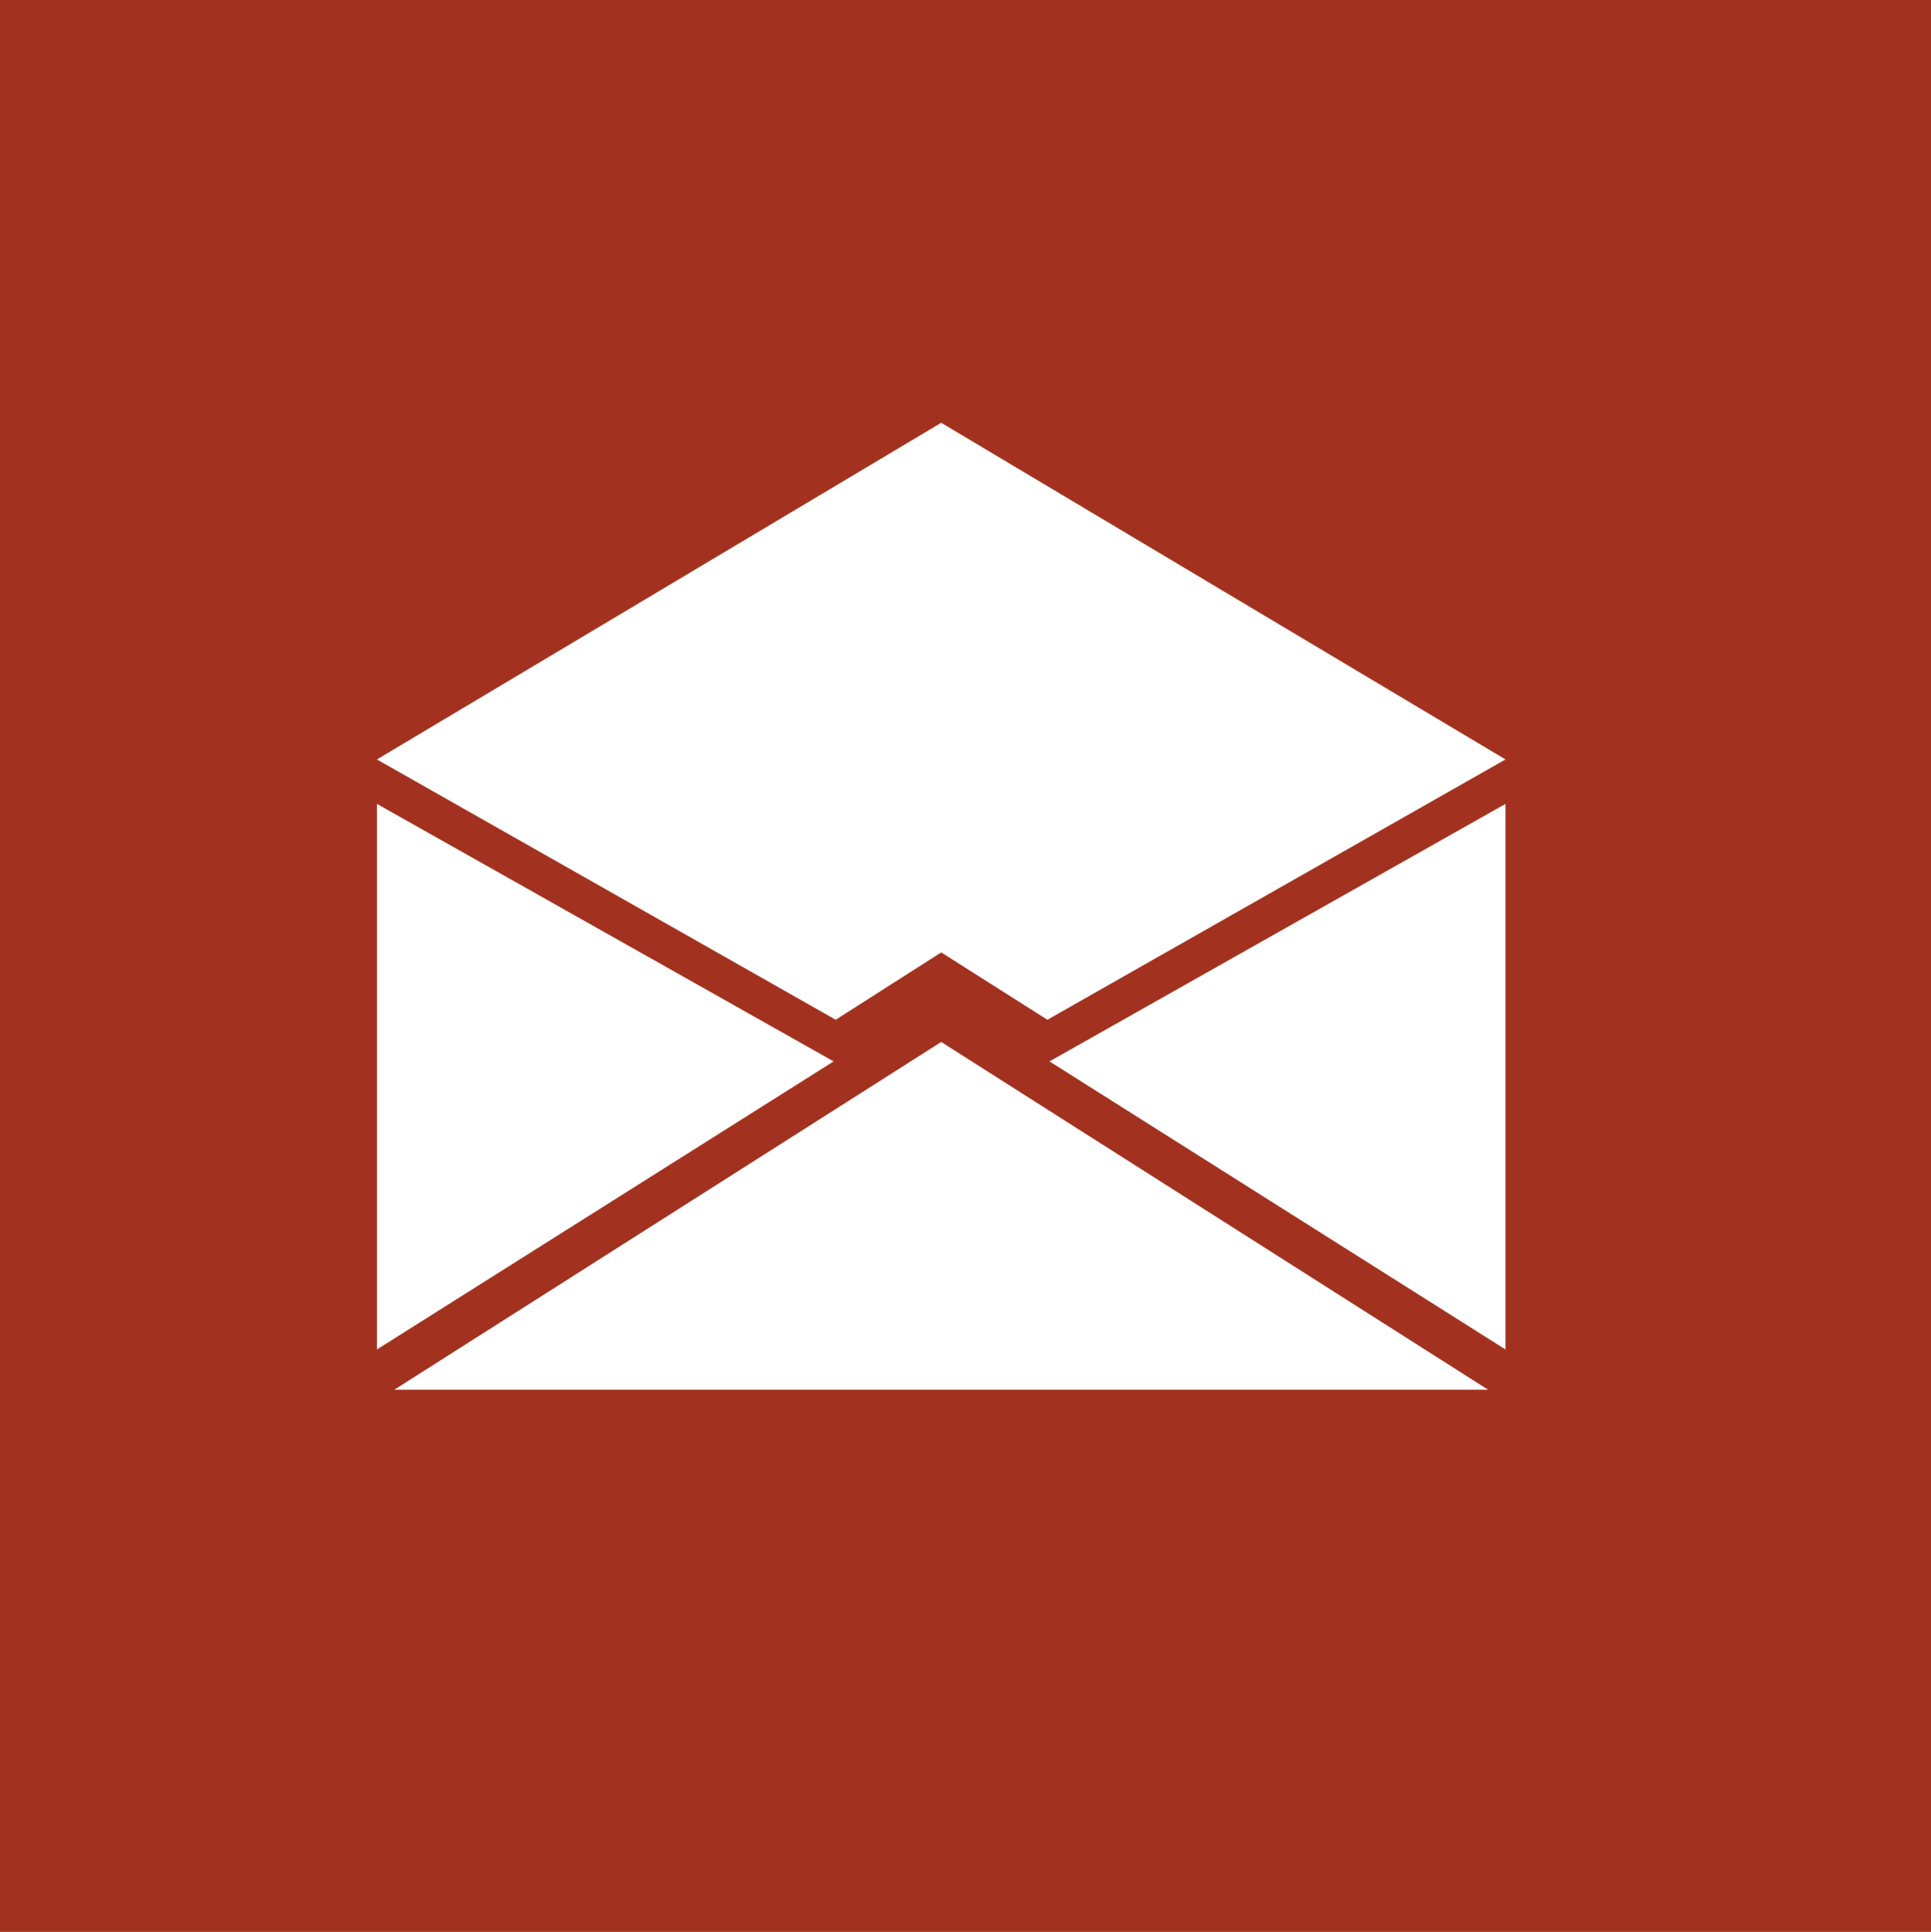
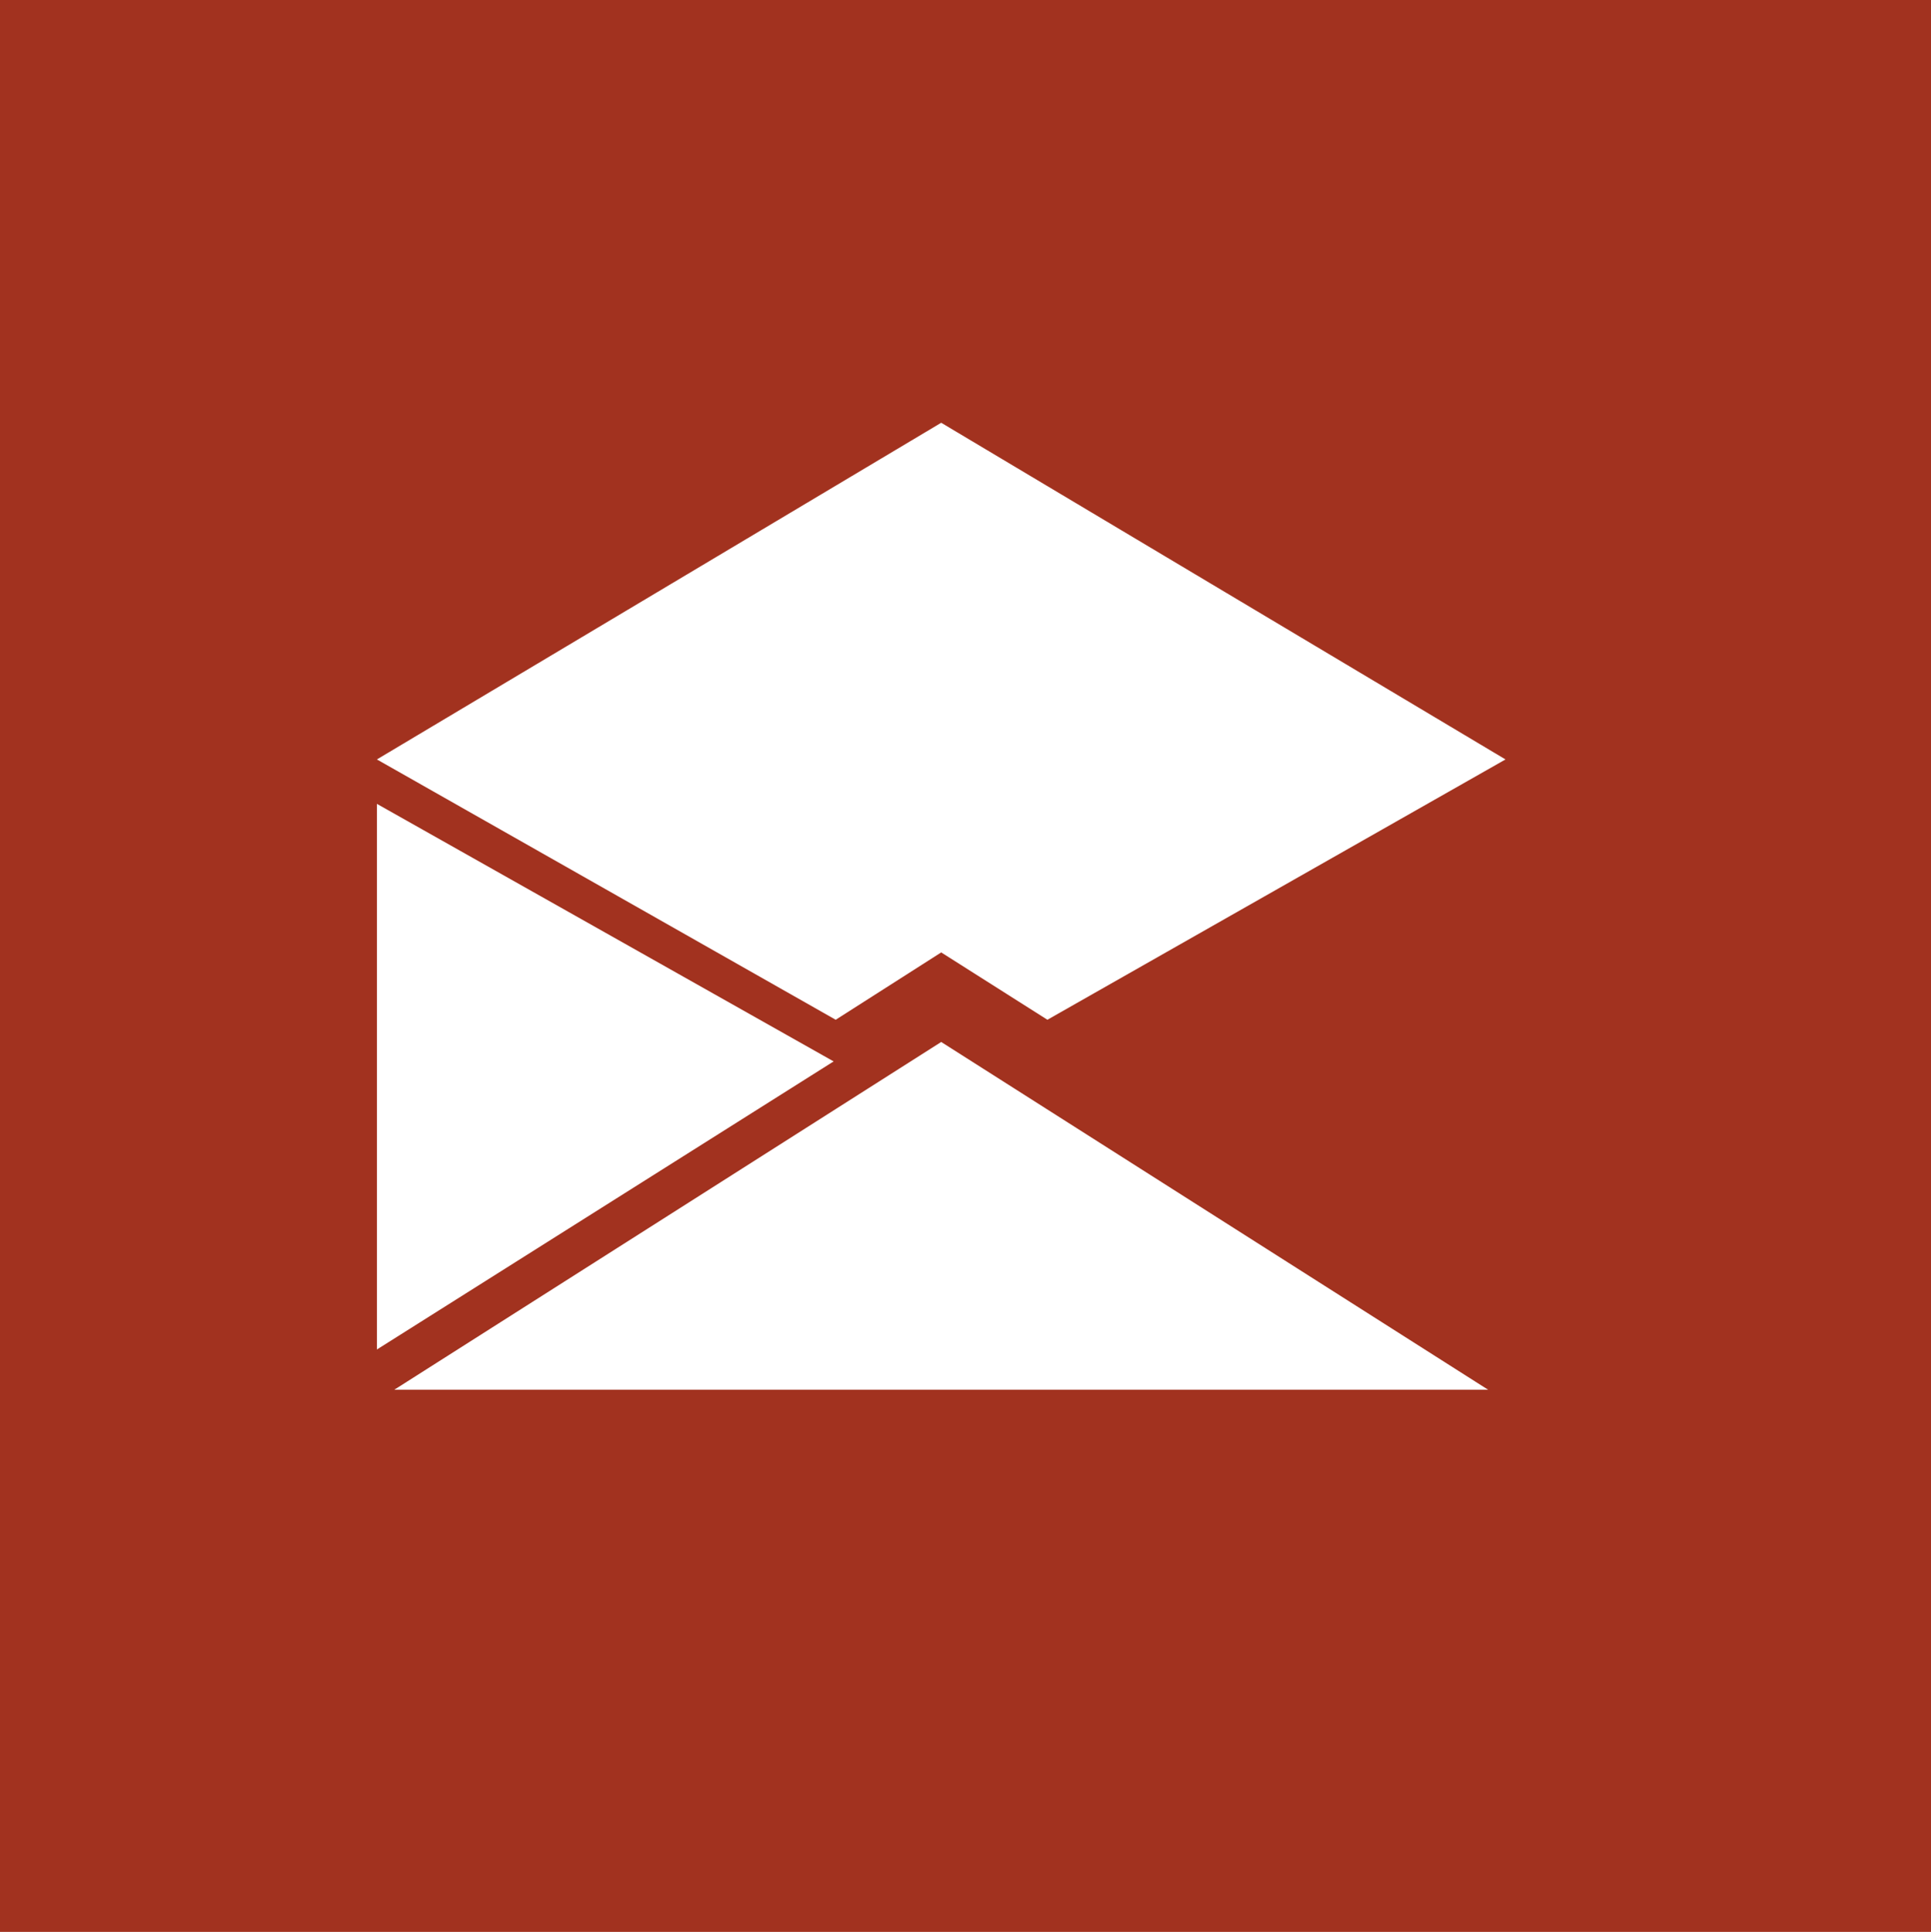
<svg xmlns="http://www.w3.org/2000/svg" id="Capa_2" data-name="Capa 2" viewBox="0 0 27.82 27.83">
  <defs>
    <style>
      .cls-1 {
        fill: #a2321f;
      }

      .cls-2 {
        fill: #fff;
      }
    </style>
  </defs>
  <g id="Layer_1" data-name="Layer 1">
    <g>
      <rect class="cls-1" width="27.82" height="27.83" />
-       <polygon class="cls-2" points="21.69 19.44 21.69 11.58 15.12 15.29 21.69 19.44" />
      <polygon class="cls-2" points="5.43 19.44 5.43 11.58 12.01 15.29 5.43 19.44" />
      <polygon class="cls-2" points="13.56 6.09 5.43 10.94 12.04 14.69 13.56 13.72 15.09 14.69 21.69 10.94 13.56 6.09" />
      <polygon class="cls-2" points="13.56 15.01 5.68 20.02 21.44 20.02 13.56 15.01" />
    </g>
  </g>
</svg>